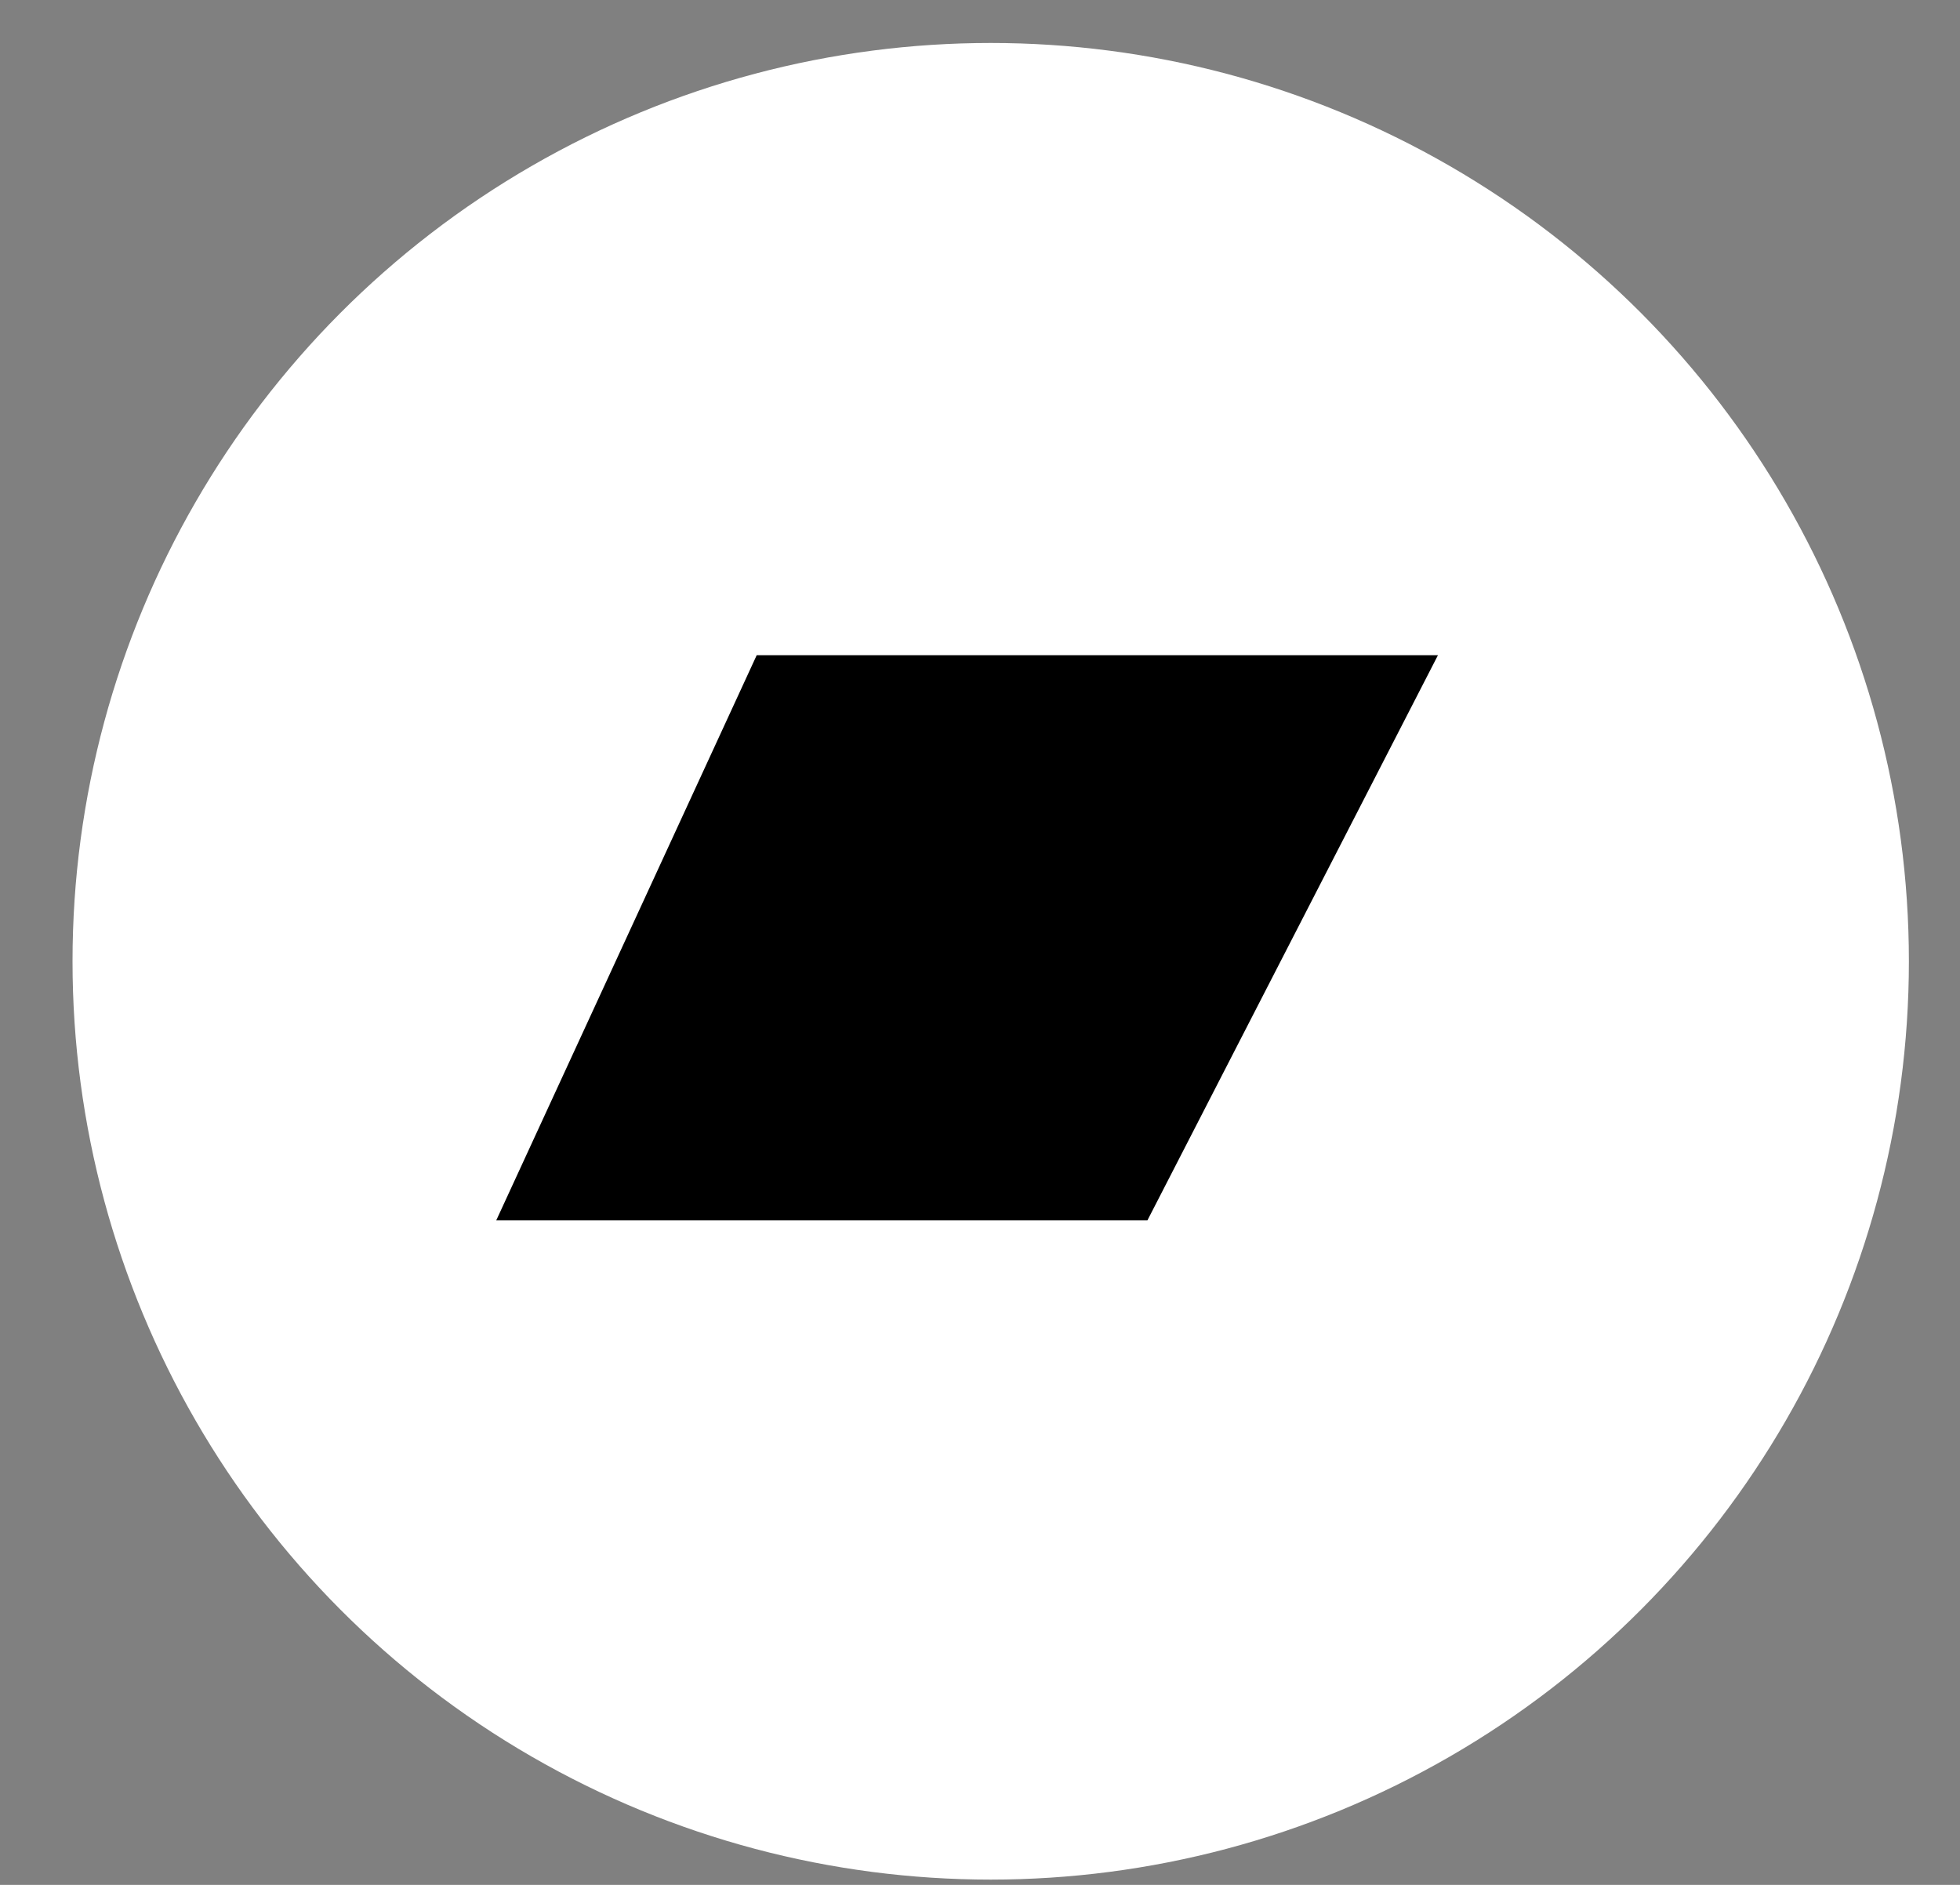
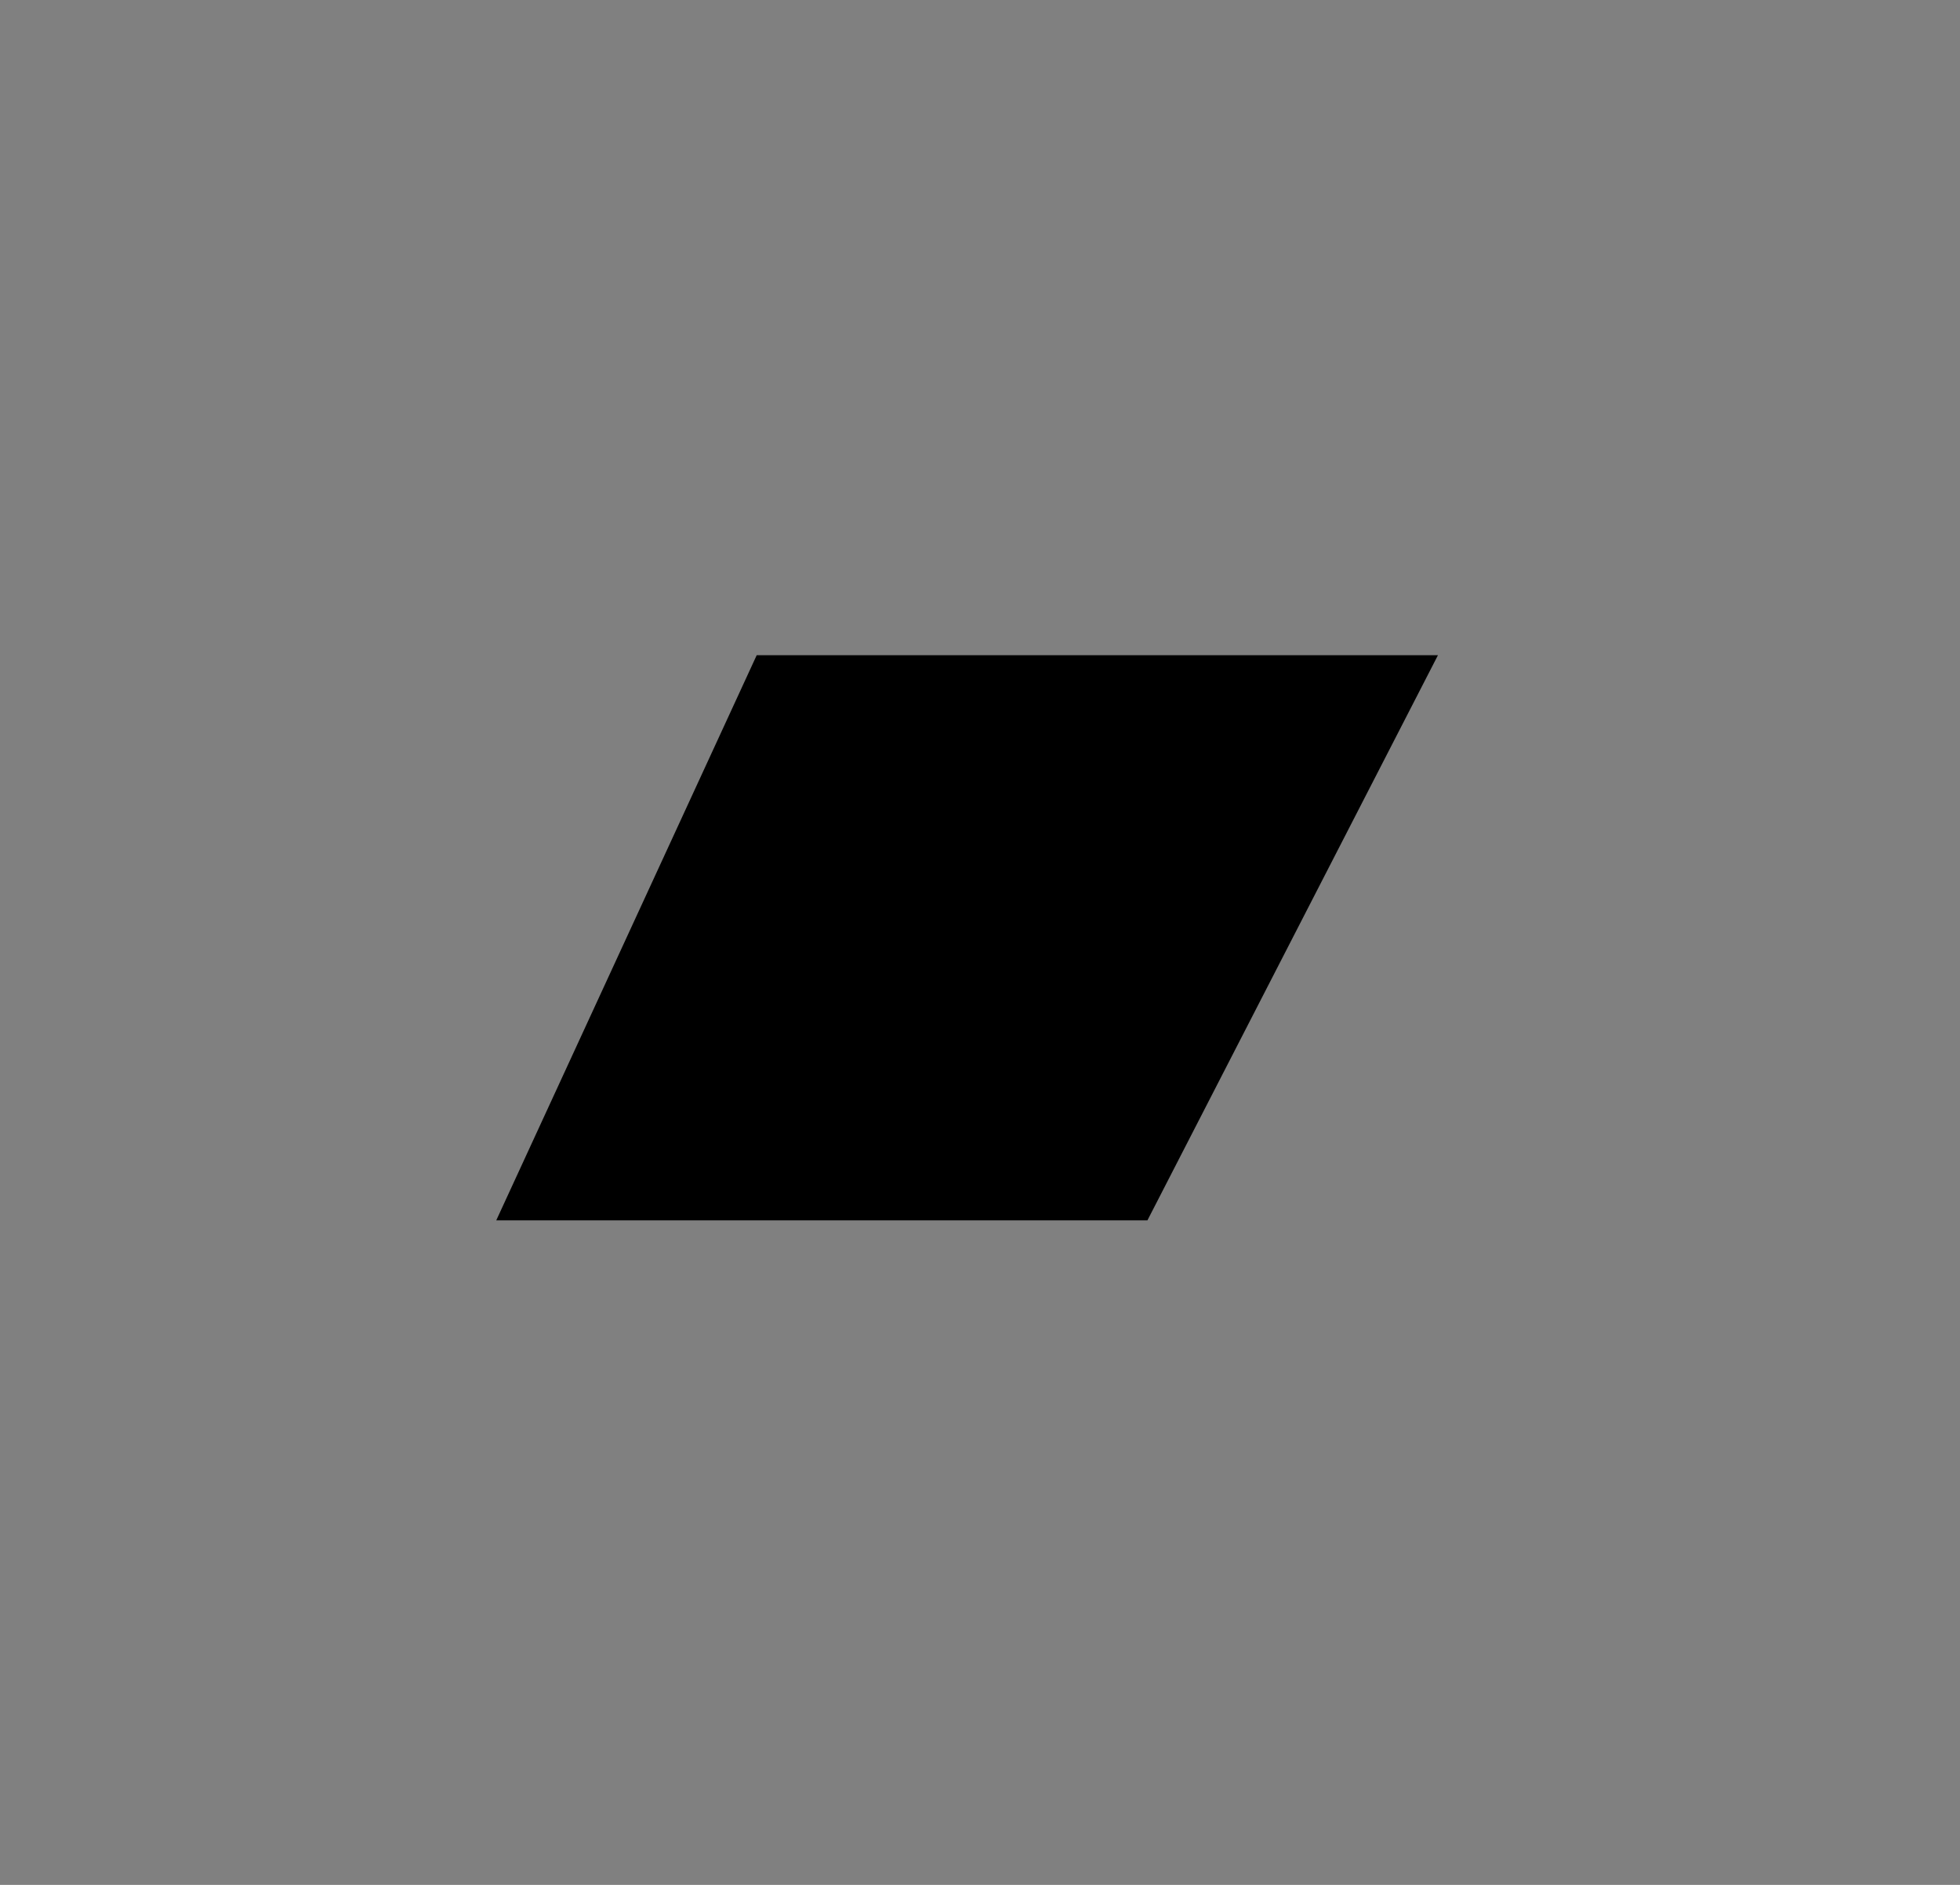
<svg xmlns="http://www.w3.org/2000/svg" width="26" height="25" viewBox="0 0 26 25" fill="none">
  <rect x="0" y="0" width="26" height="25" fill="#808080" stroke="none" />
-   <circle cx="13.142" cy="12.75" r="12.18" fill="white" />
  <path d="M10.038 8.69L6.583 16.186H15.221L19.075 8.69H10.038Z" fill="black" />
</svg>